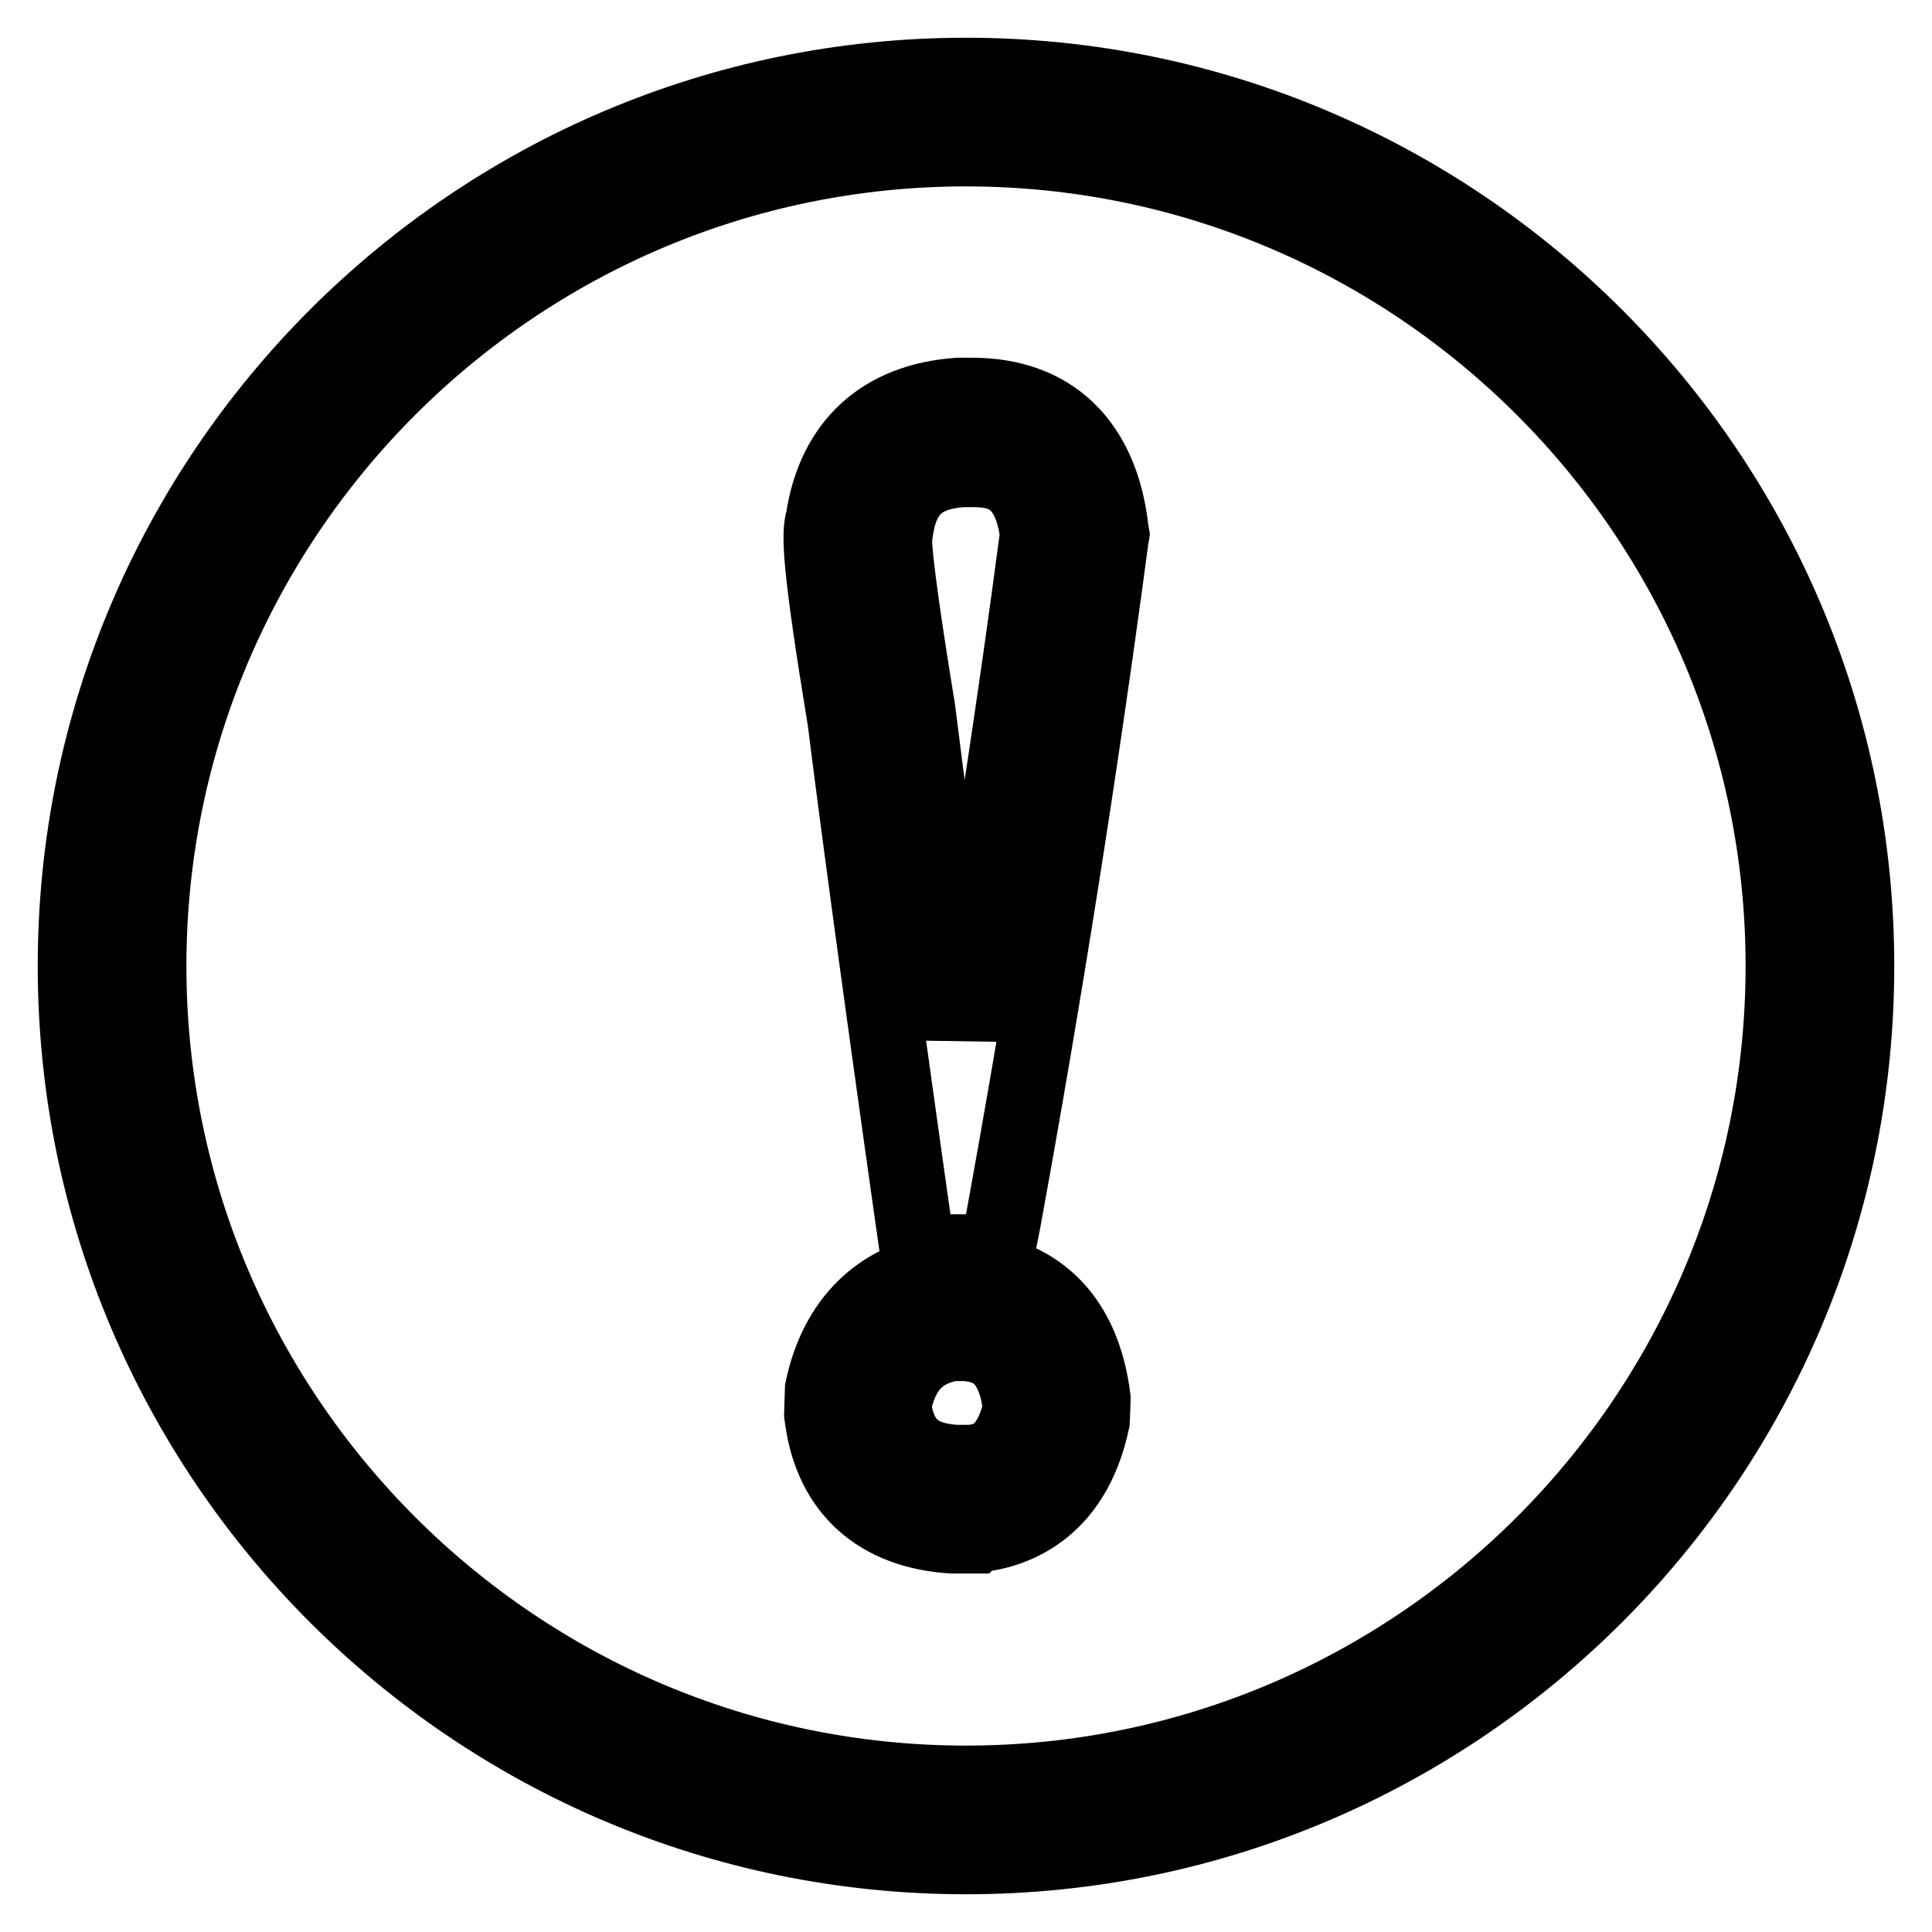
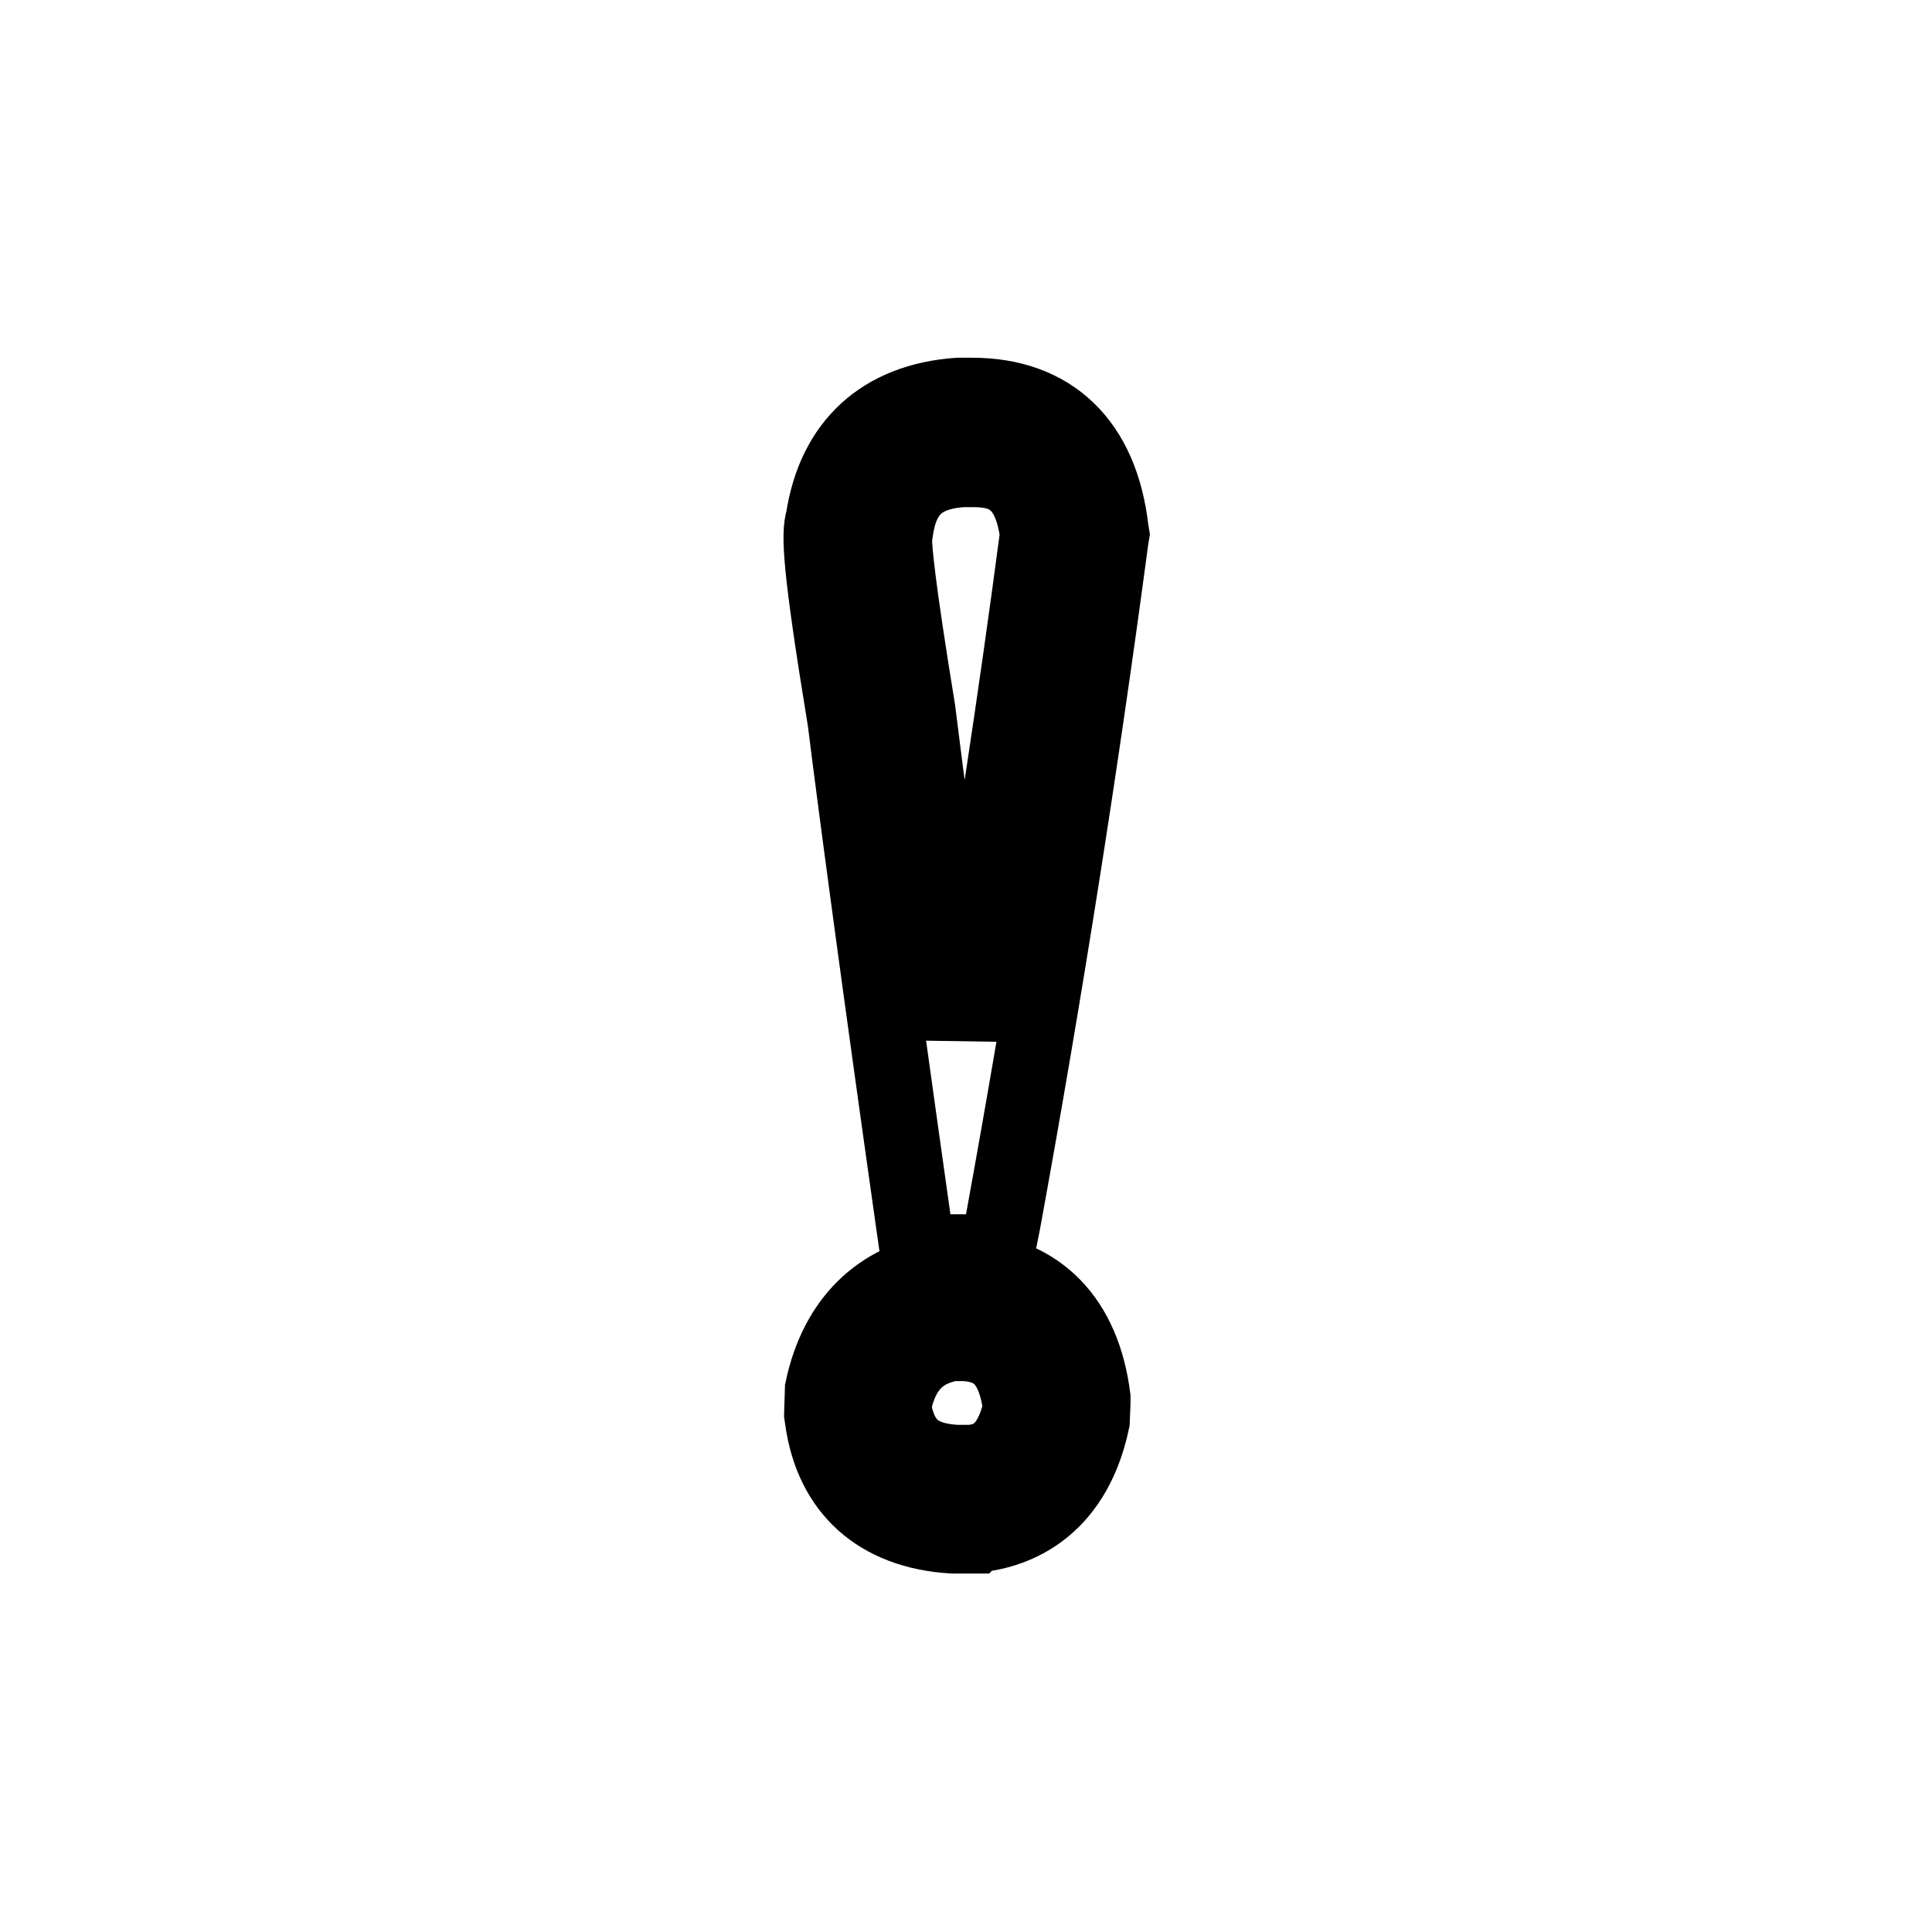
<svg xmlns="http://www.w3.org/2000/svg" version="1.1" x="0px" y="0px" viewBox="0 0 256 256" enable-background="new 0 0 256 256" xml:space="preserve">
  <g>
-     <path stroke-width="10" fill-opacity="0" stroke="#000000" d="M128,246c-65.1,0-118-52.9-118-118C10,62.9,62.9,10,128,10c65.1,0,118,52.9,118,118 C246,193.1,193.1,246,128,246z M128,19.7C68.3,19.7,19.7,68.3,19.7,128c0,59.7,48.6,108.3,108.3,108.3 c59.7,0,108.3-48.6,108.3-108.3C236.3,68.3,187.7,19.7,128,19.7z" />
    <path stroke-width="10" fill-opacity="0" stroke="#000000" d="M129,203.5h-2.8c-9.8-0.6-15.9-6.1-17.2-15.4l-0.1-0.7l0.1-3.3c1.9-9,7.5-14.5,16-15.8l0.7-0.1h2.6 c9.4,0.7,15.2,6.7,16.5,17l0,0.6l-0.1,2.5c-2.6,12.2-10.9,14.7-15.6,15.1L129,203.5z M126.7,193.8h1.9c2.6-0.2,5.3-1.4,6.6-7v-0.6 c-0.9-6.7-4.1-8-7.4-8.2h-1.7c-4.2,0.8-6.5,3.1-7.6,7.7v1.4C119.4,191.5,121.7,193.5,126.7,193.8L126.7,193.8z M132.1,165.9h-10.5 l-0.6-4.2c-4.6-32.5-7.5-54.2-9-66.2c-3.4-20.7-3.5-24.8-2.9-26.7c1.5-9.9,7.8-15.7,17.9-16.4h1.8c10.5,0,17.1,6.3,18.4,17.8 l0.1,0.6l-0.1,0.6c-4,30-8.8,60.4-14.3,90.5L132.1,165.9L132.1,165.9z M118.5,71.4c0,1.4,0.4,6.2,3.1,22.7c1.1,9,3,23.1,5.8,43.1 c3.8-22.1,7.2-44.4,10.1-66.4c-1-7.6-4.8-8.6-8.6-8.6h-1.4c-5.6,0.4-8.2,2.9-8.9,8.5L118.5,71.4z" />
  </g>
</svg>